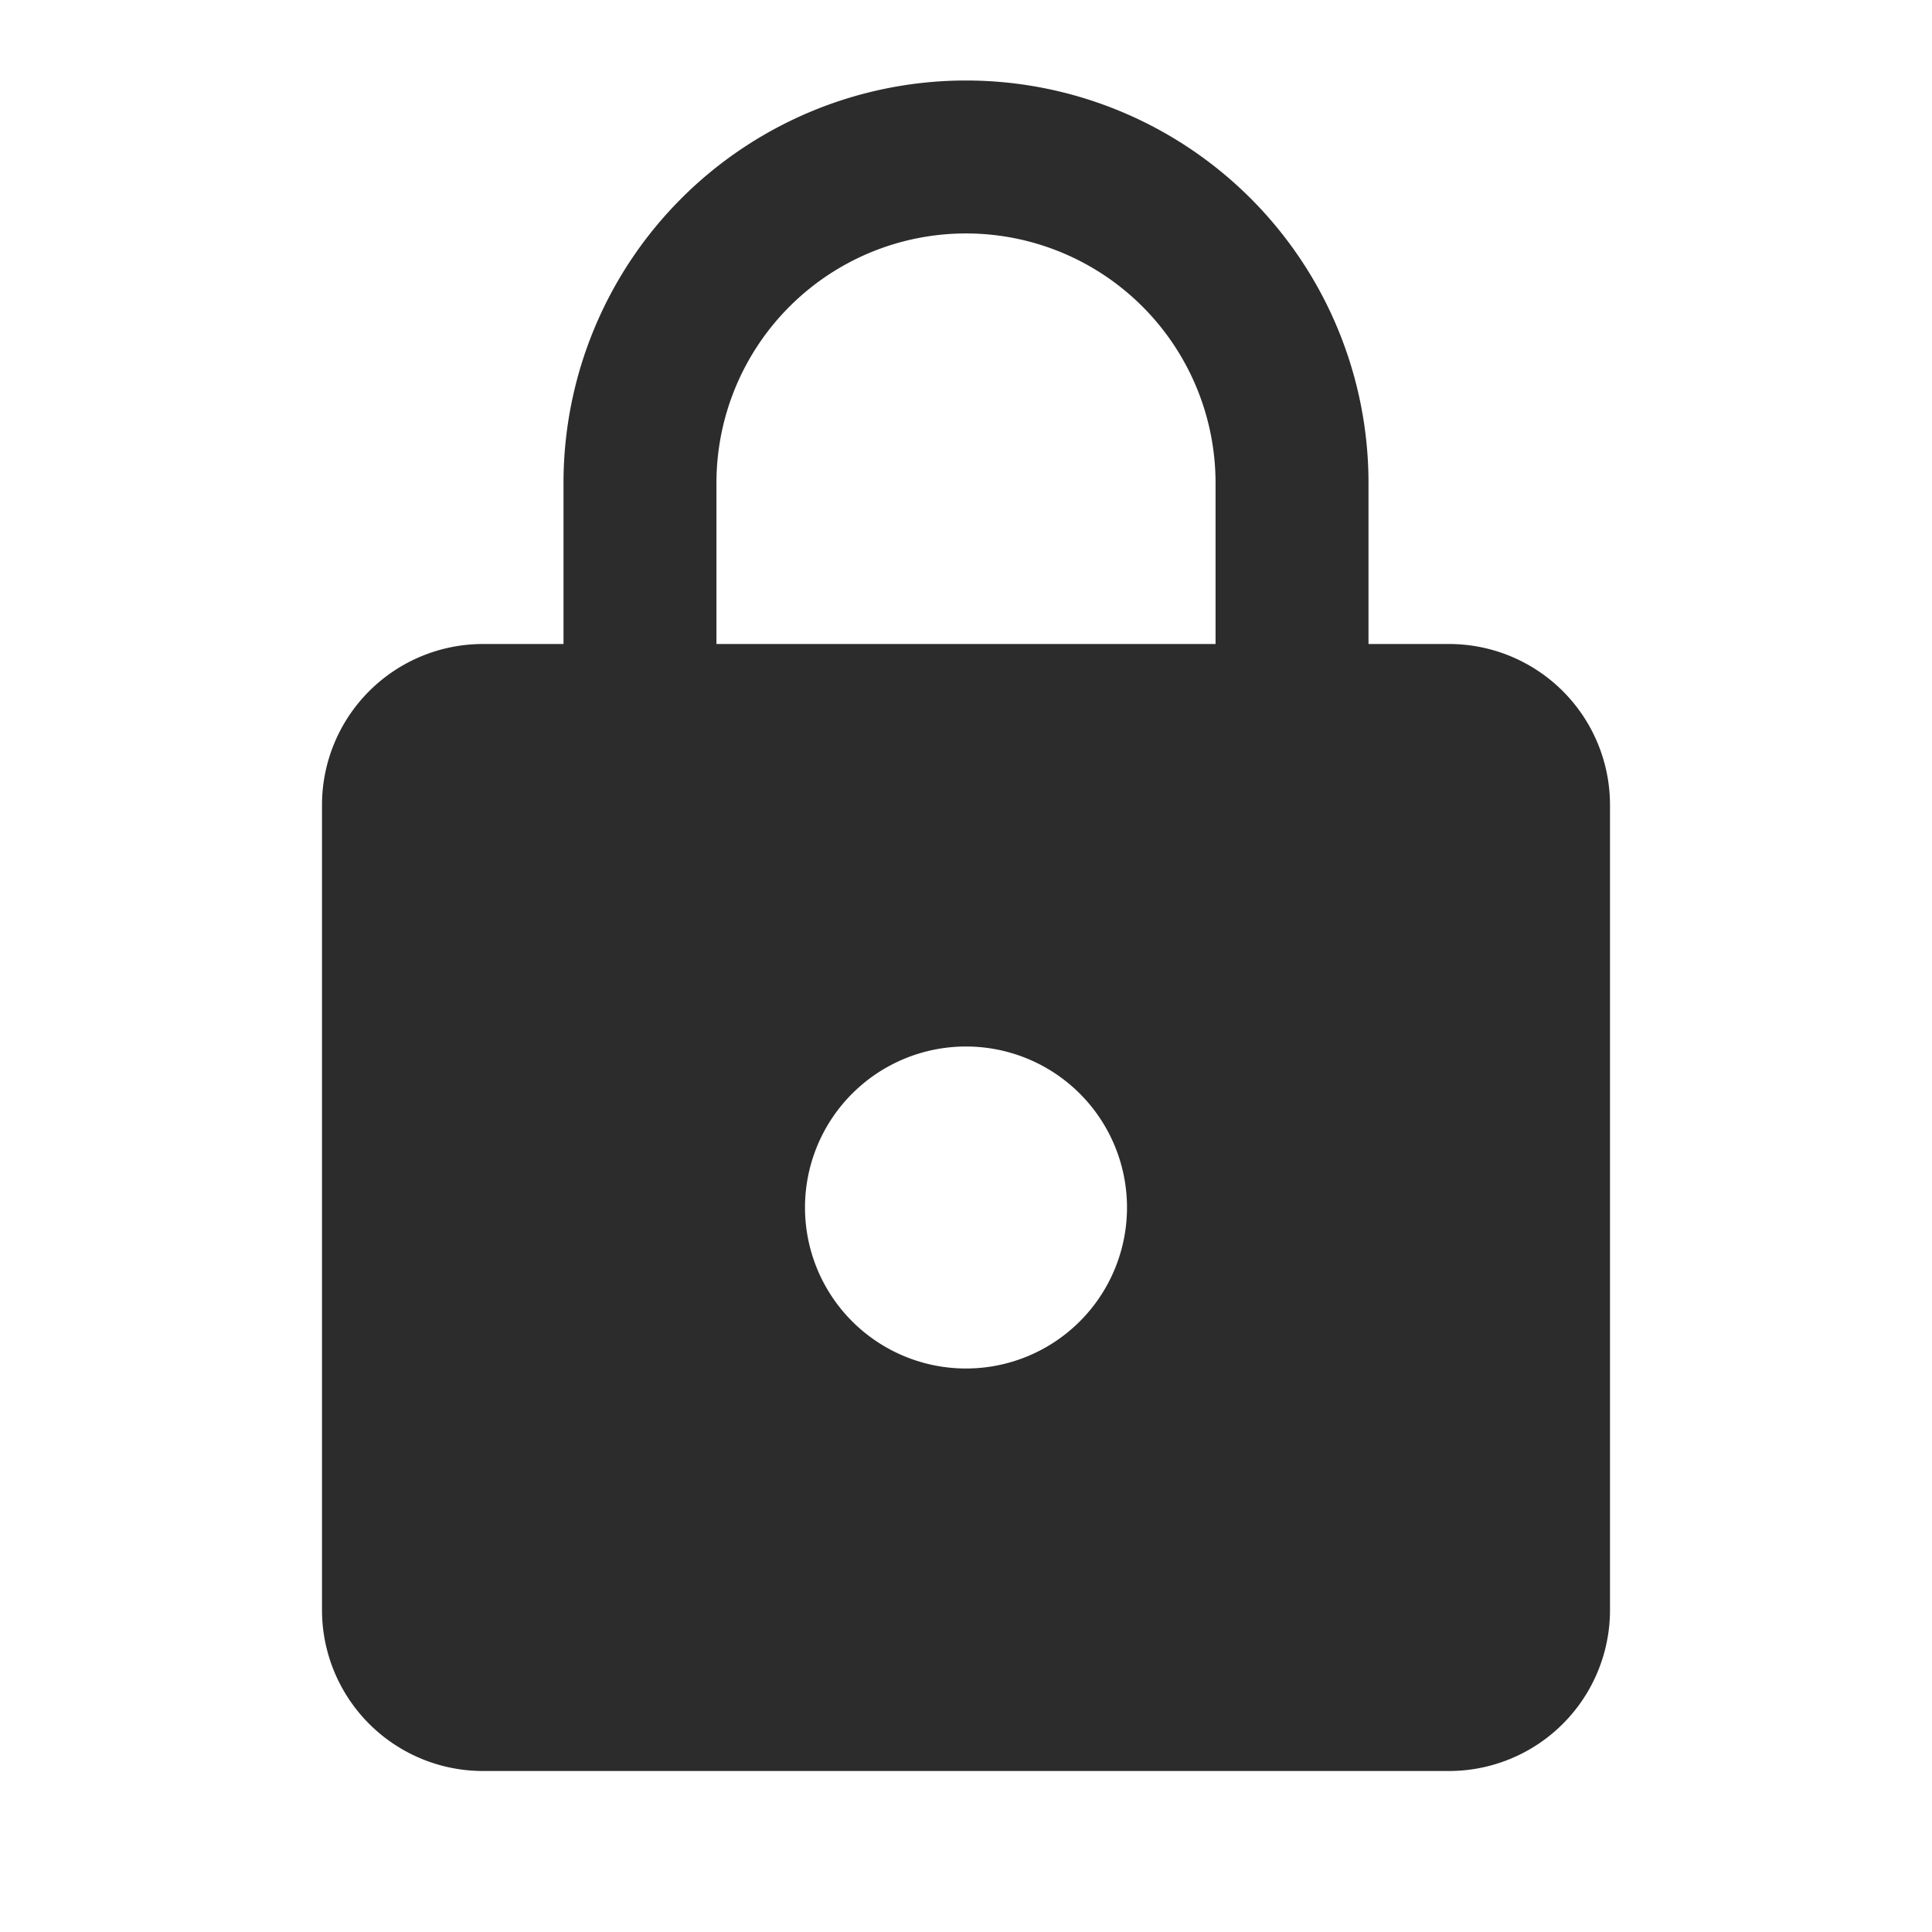
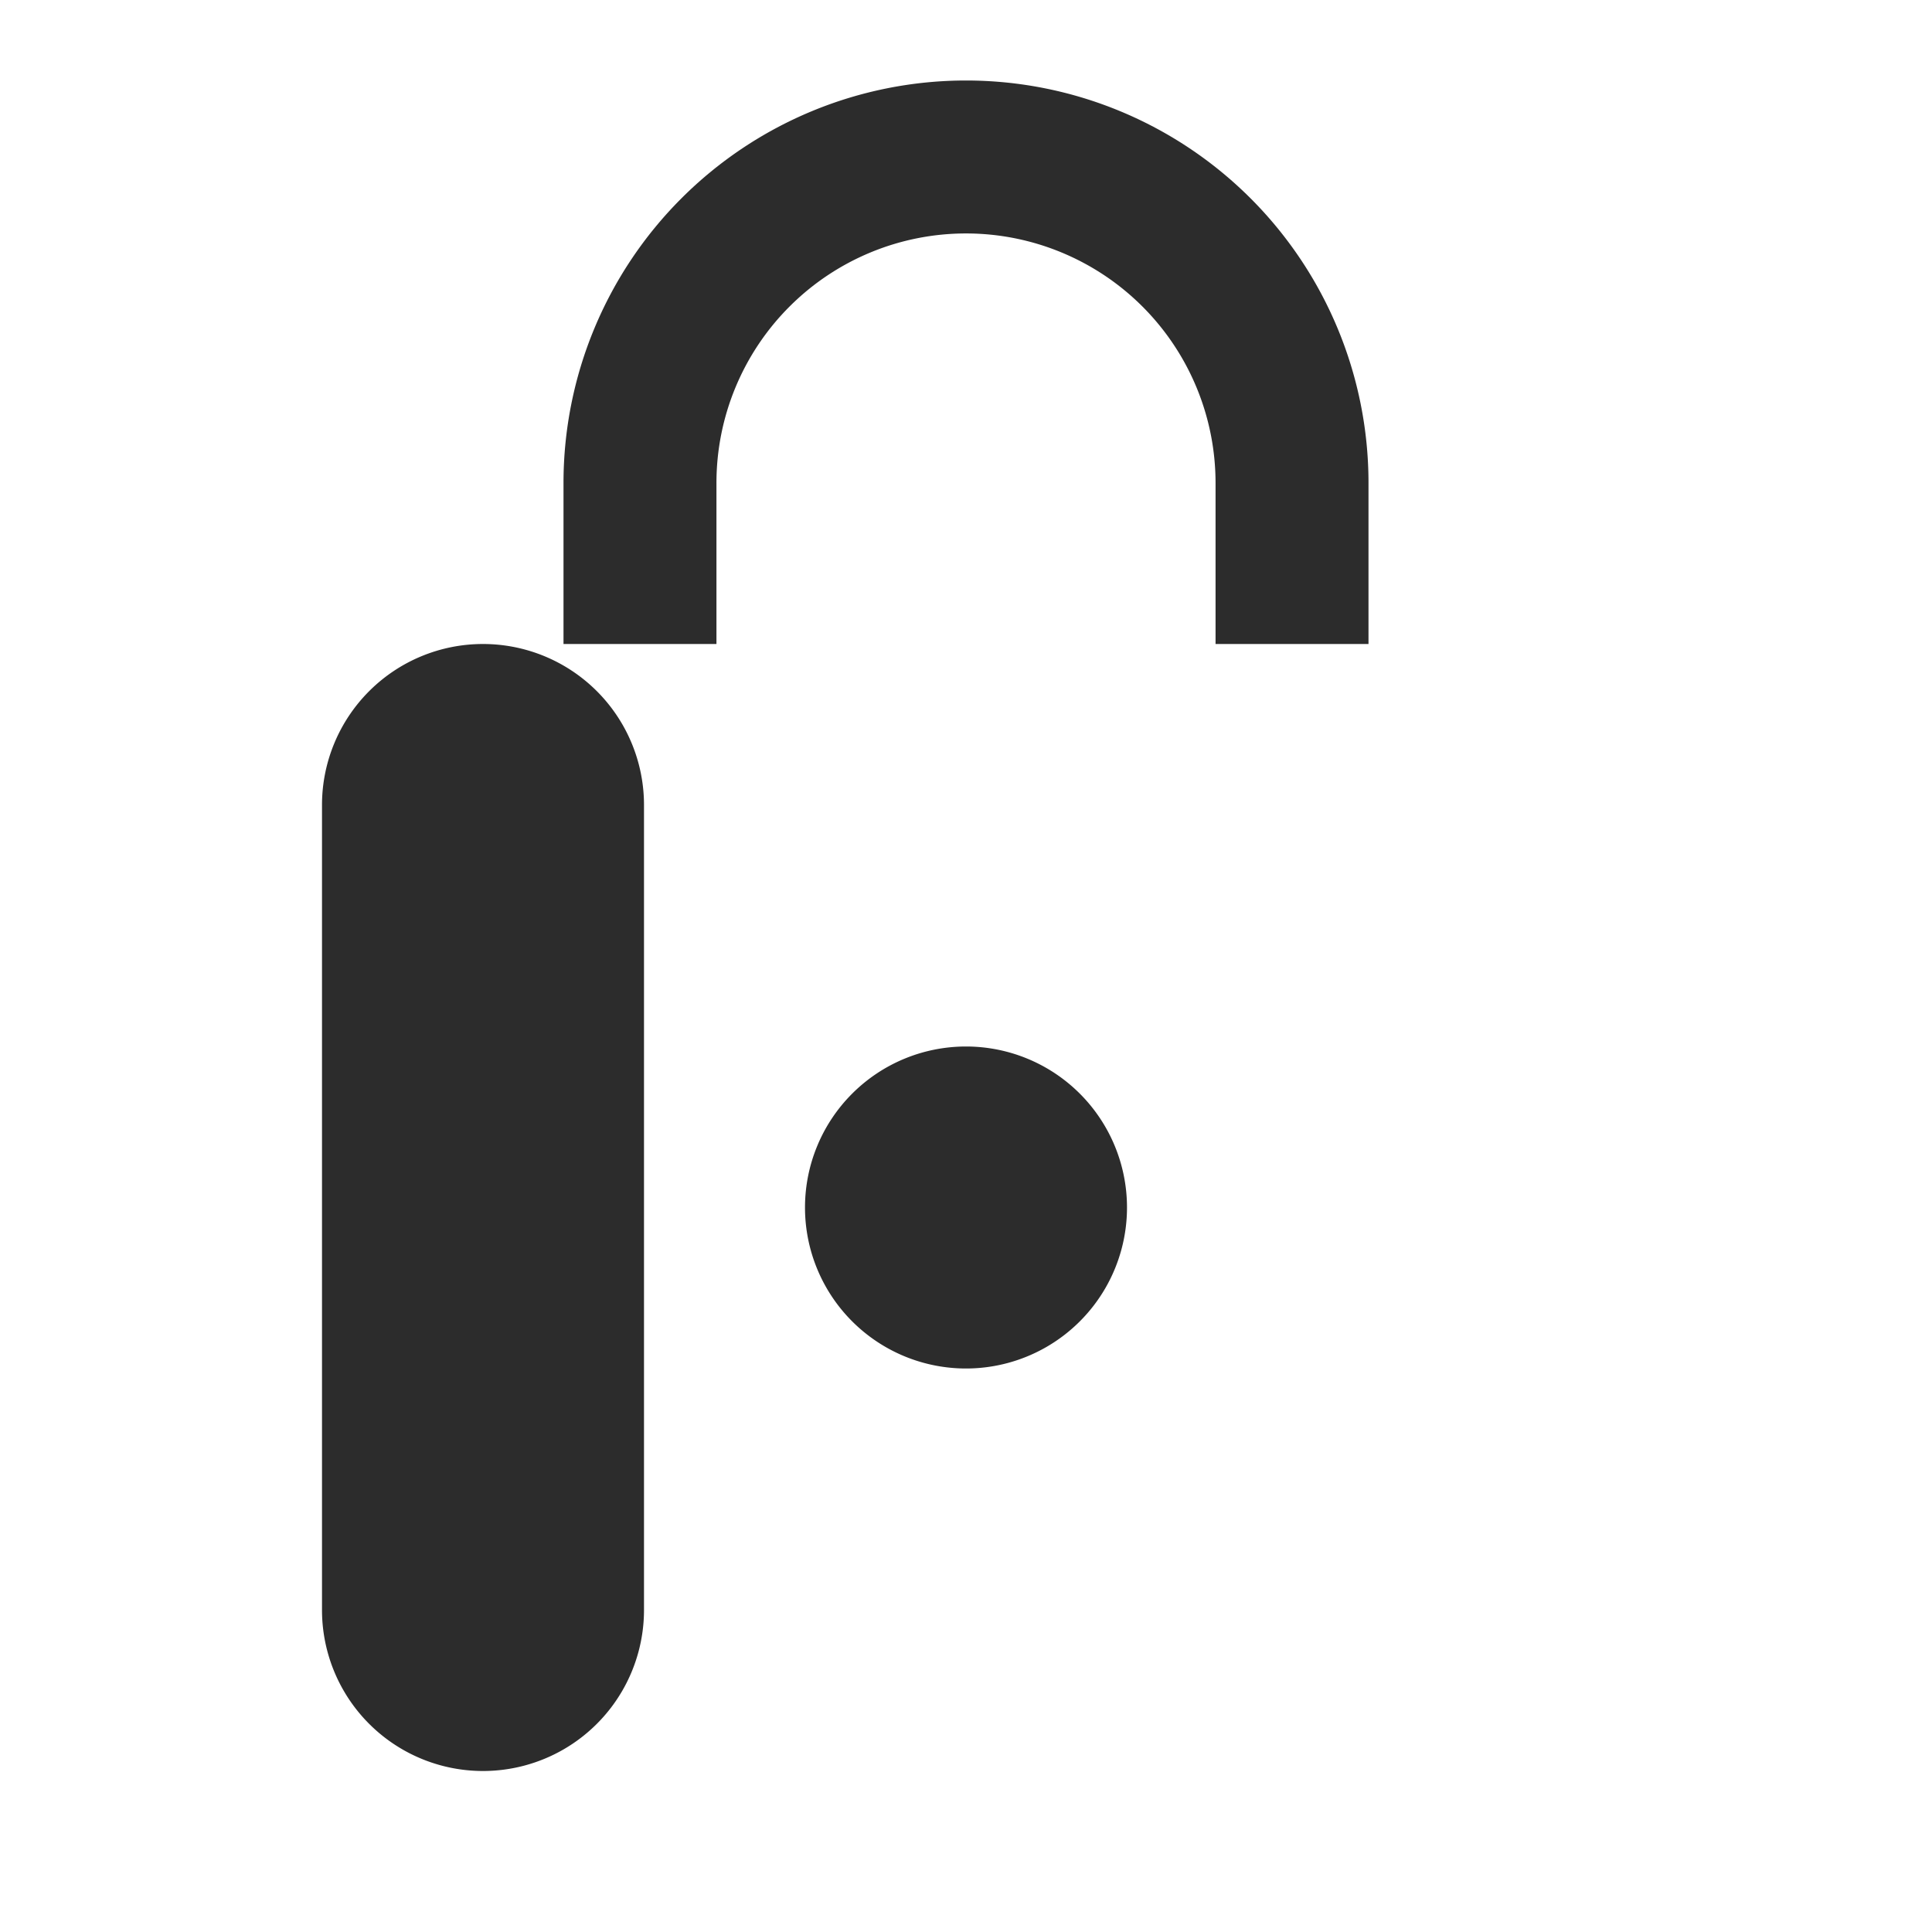
<svg xmlns="http://www.w3.org/2000/svg" width="12" height="12" viewBox="0 0 12 12">
-   <path fill="none" d="M0 0h12v12H0z" />
-   <path fill="#2c2c2c" d="M11 4.5h-.5v-1a2.5 2.5 0 0 0-5 0v1H5a1 1 0 0 0-1 1v5a1 1 0 0 0 1 1h6a1 1 0 0 0 1-1v-5a1 1 0 0 0-1-1zM8 9a1 1 0 1 1 1-1 1 1 0 0 1-1 1zm1.55-4.5h-3.1v-1a1.55 1.55 0 0 1 3.1 0z" transform="translate(-2 -.5)" />
+   <path fill="#2c2c2c" d="M11 4.5h-.5v-1a2.5 2.5 0 0 0-5 0v1H5a1 1 0 0 0-1 1v5a1 1 0 0 0 1 1a1 1 0 0 0 1-1v-5a1 1 0 0 0-1-1zM8 9a1 1 0 1 1 1-1 1 1 0 0 1-1 1zm1.55-4.5h-3.1v-1a1.55 1.55 0 0 1 3.1 0z" transform="translate(-2 -.5)" />
</svg>